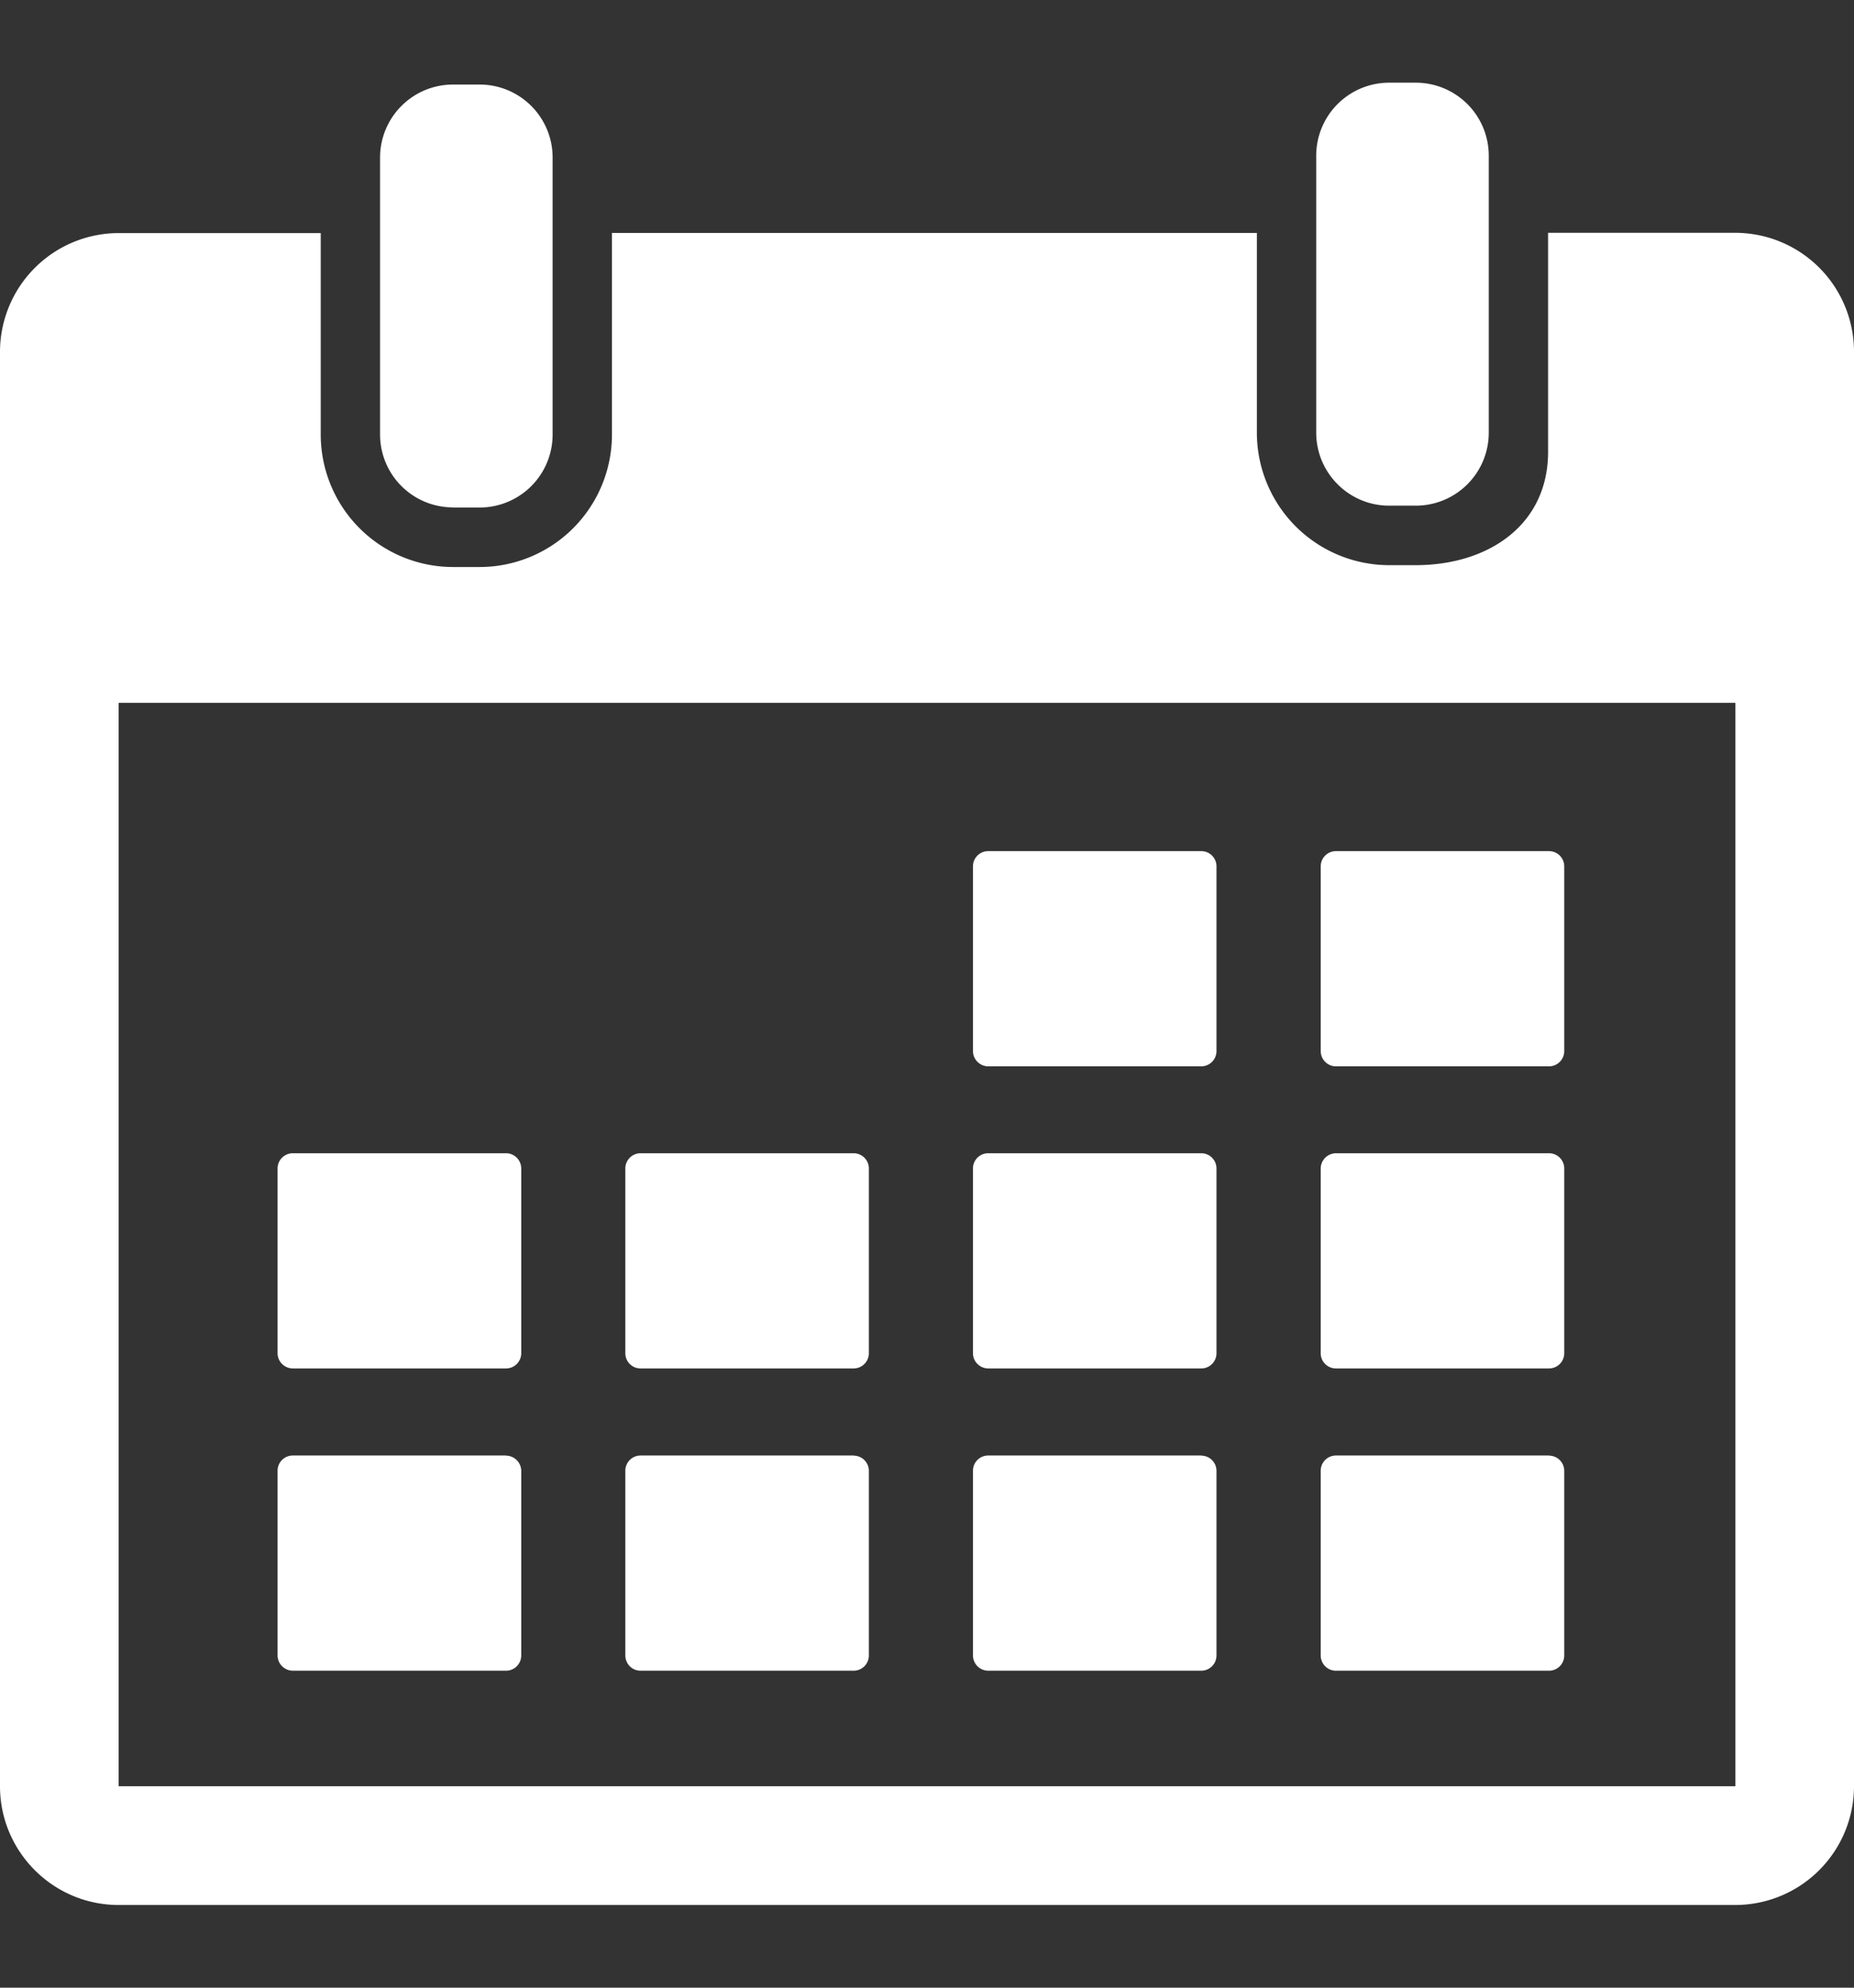
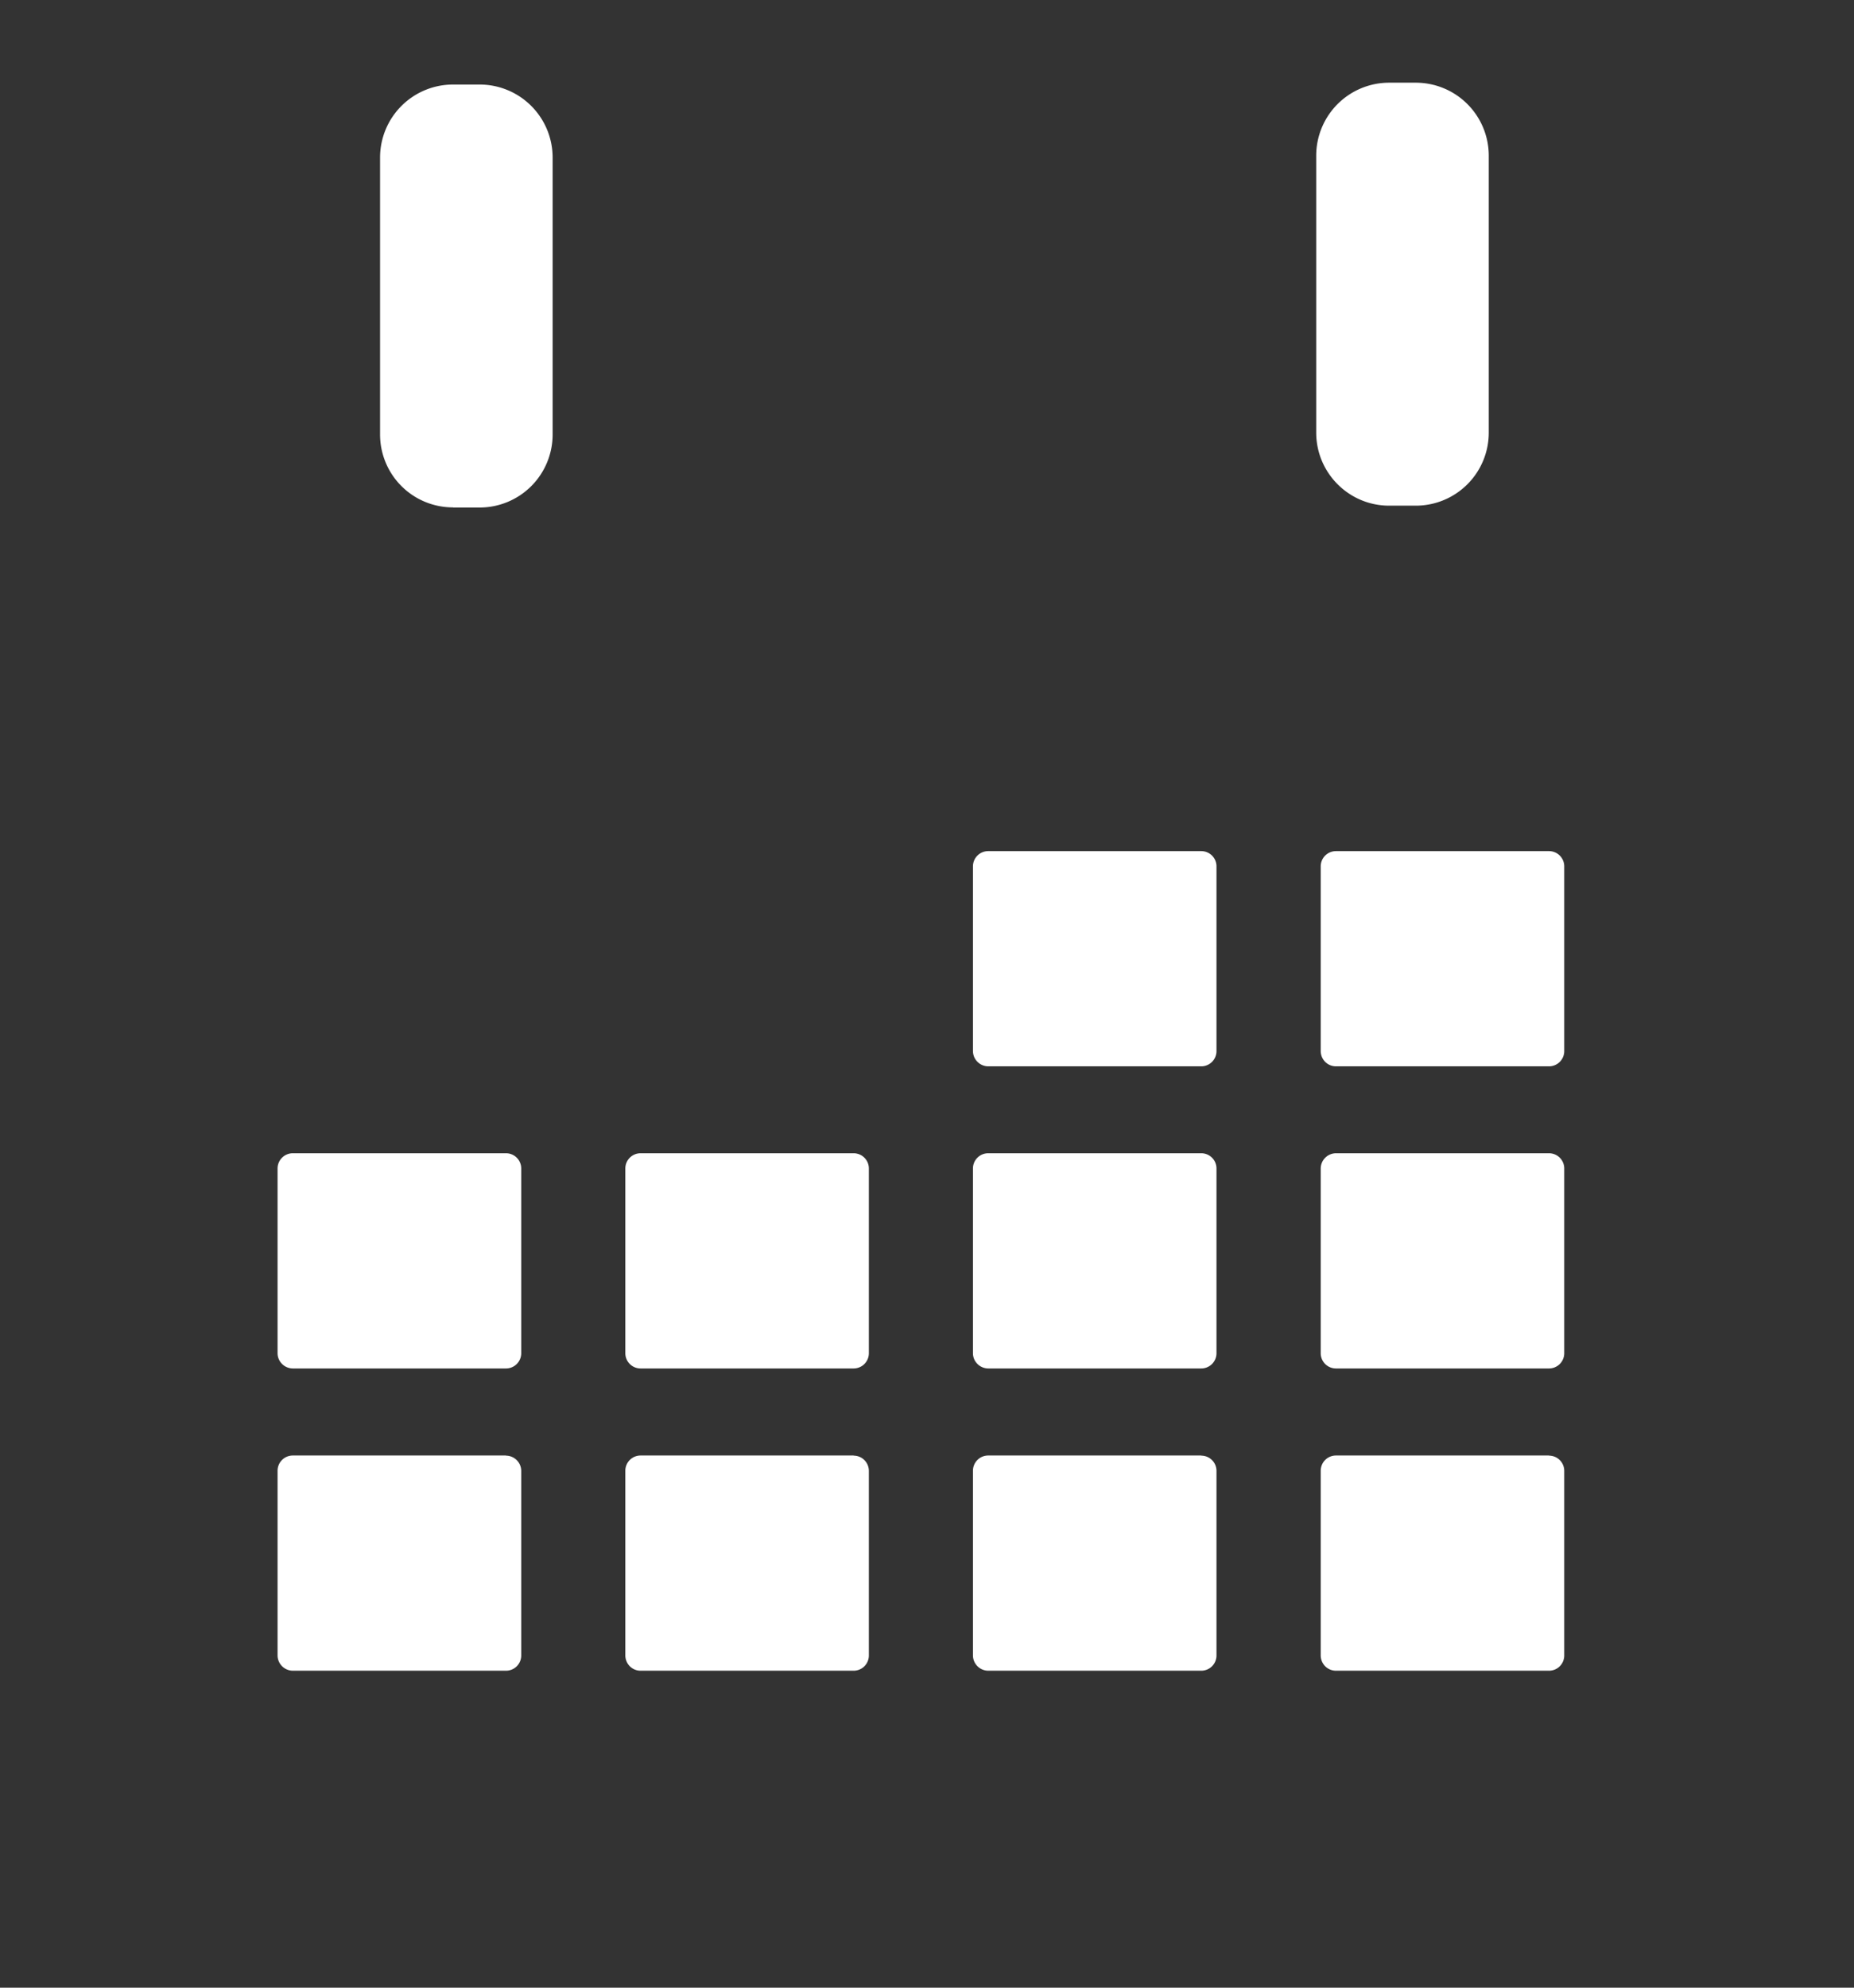
<svg xmlns="http://www.w3.org/2000/svg" width="14" height="15" fill="none">
  <rect width="100%" height="100%" fill="#333333" stroke="none" />
  <g clip-path="url(#clip0_278_4853)" fill="#fff">
    <path d="M3.421 3.83h.2a.551.551 0 00.552-.552v-2.09a.551.551 0 00-.551-.55h-.2a.551.551 0 00-.552.55v2.09a.55.55 0 00.551.551zm7.069-.014h.2a.551.551 0 00.552-.551v-2.09a.551.551 0 00-.552-.551h-.2a.551.551 0 00-.551.55v2.09c0 .305.247.552.551.552z" />
-     <path d="M13.104 1.757H11.69V3.41c0 .55-.449.855-1 .855h-.2a1 1 0 01-.999-1V1.758h-4.87v1.521a1 1 0 01-1 1h-.2a1 1 0 01-.999-1v-1.52H.896A.897.897 0 000 2.652V13.48c0 .494.402.896.896.896h12.208A.897.897 0 0014 13.48V2.653a.897.897 0 00-.896-.896zm0 11.723H.896V5.304h12.208v8.176z" />
    <path d="M7.463 8.047H9.07a.115.115 0 00.116-.116V6.538a.115.115 0 00-.116-.115H7.463a.115.115 0 00-.116.115v1.393c0 .064.052.116.116.116zm2.625 0h1.609a.115.115 0 00.115-.116V6.538a.115.115 0 00-.115-.115h-1.609a.115.115 0 00-.115.115v1.393c0 .064.051.116.115.116zm-7.876 2.28H3.82a.115.115 0 00.116-.115V8.819a.115.115 0 00-.116-.116H2.212a.115.115 0 00-.116.116v1.393c0 .063.052.115.116.115zm2.625 0h1.609a.115.115 0 00.115-.115V8.819a.115.115 0 00-.115-.116H4.837a.115.115 0 00-.115.116v1.393c0 .063.051.115.115.115zm2.626 0H9.07a.115.115 0 00.116-.115V8.819a.115.115 0 00-.116-.116H7.463a.115.115 0 00-.116.116v1.393c0 .063.052.115.116.115zm2.625 0h1.609a.115.115 0 00.115-.115V8.819a.115.115 0 00-.115-.116h-1.609a.116.116 0 00-.115.116v1.393c0 .063.051.115.115.115zm-6.268.657H2.212a.115.115 0 00-.116.115v1.393c0 .064.052.116.116.116H3.82a.115.115 0 00.116-.116V11.1a.116.116 0 00-.116-.115zm2.626 0H4.837a.115.115 0 00-.115.115v1.393c0 .064.051.116.115.116h1.609a.115.115 0 00.115-.116V11.1a.115.115 0 00-.115-.115zm2.625 0H7.463a.115.115 0 00-.116.115v1.393c0 .064.052.116.116.116H9.07a.115.115 0 00.116-.116V11.1a.115.115 0 00-.116-.115zm2.626 0h-1.609a.115.115 0 00-.115.115v1.393c0 .064.051.116.115.116h1.609a.115.115 0 00.115-.116V11.1a.115.115 0 00-.115-.115z" />
  </g>
  <defs>
    <clipPath id="clip0_278_4853">
      <path fill="#fff" transform="translate(0 .5)" d="M0 0h14v14H0z" />
    </clipPath>
  </defs>
</svg>